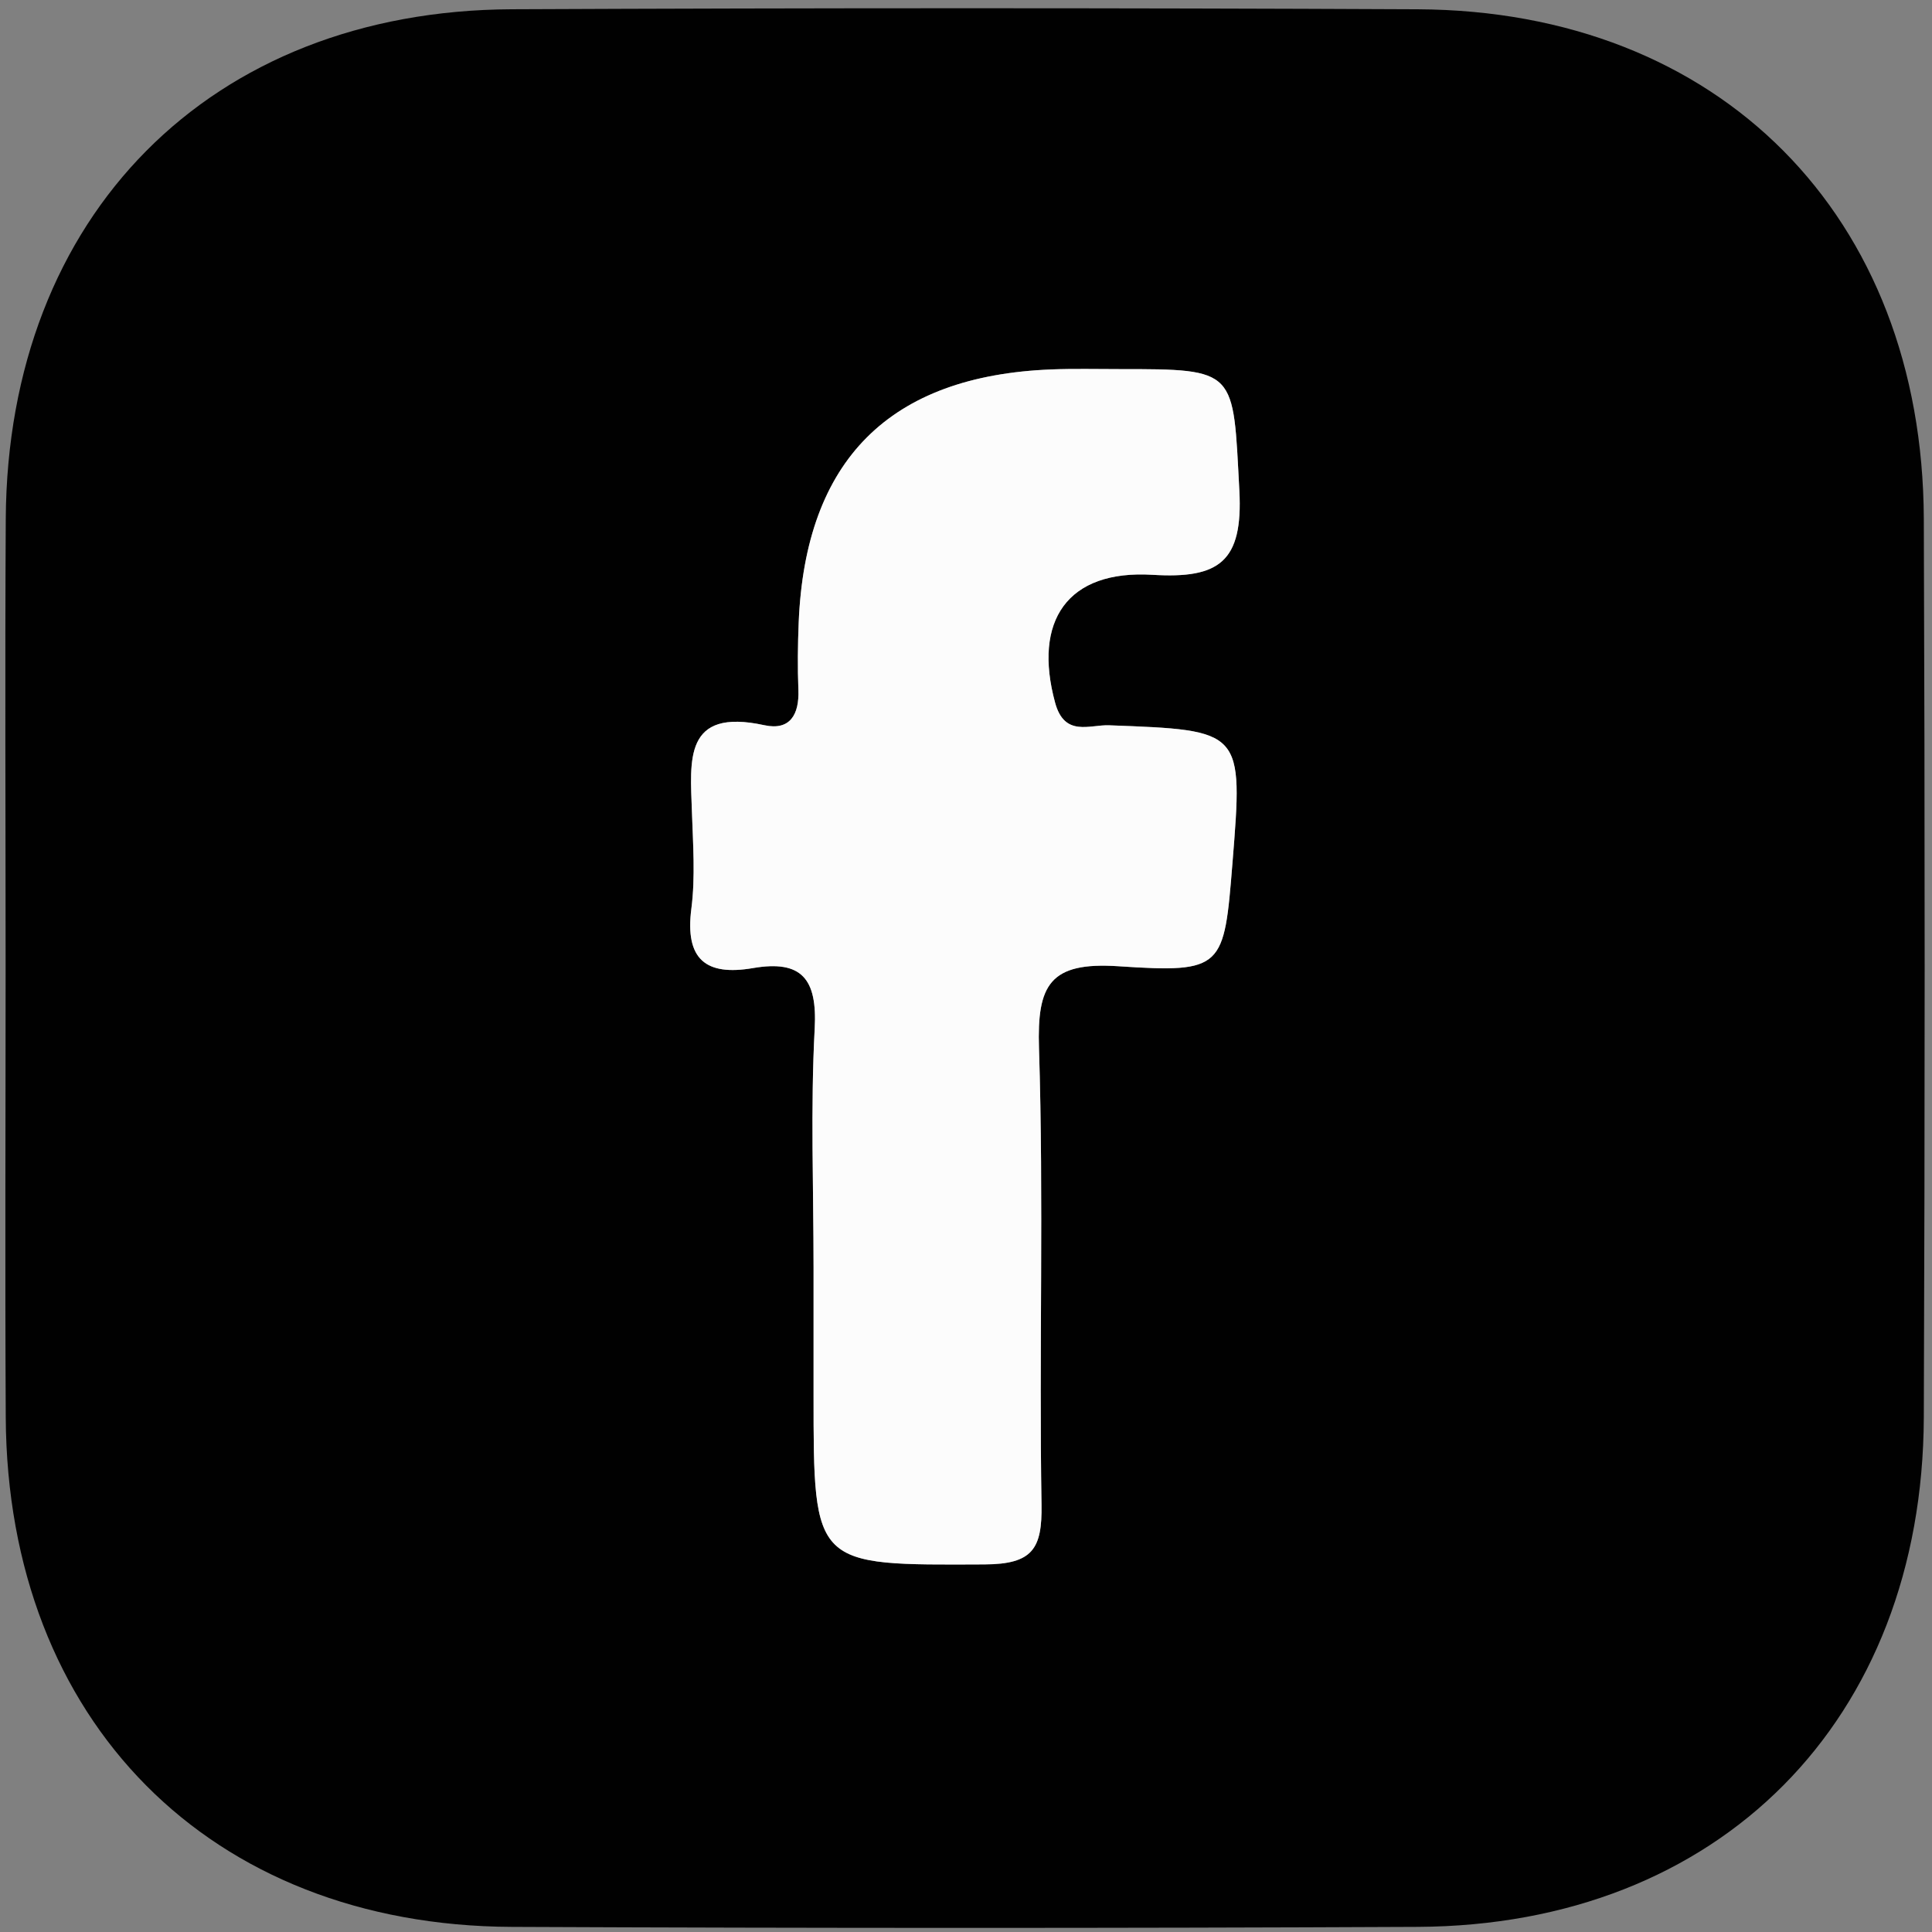
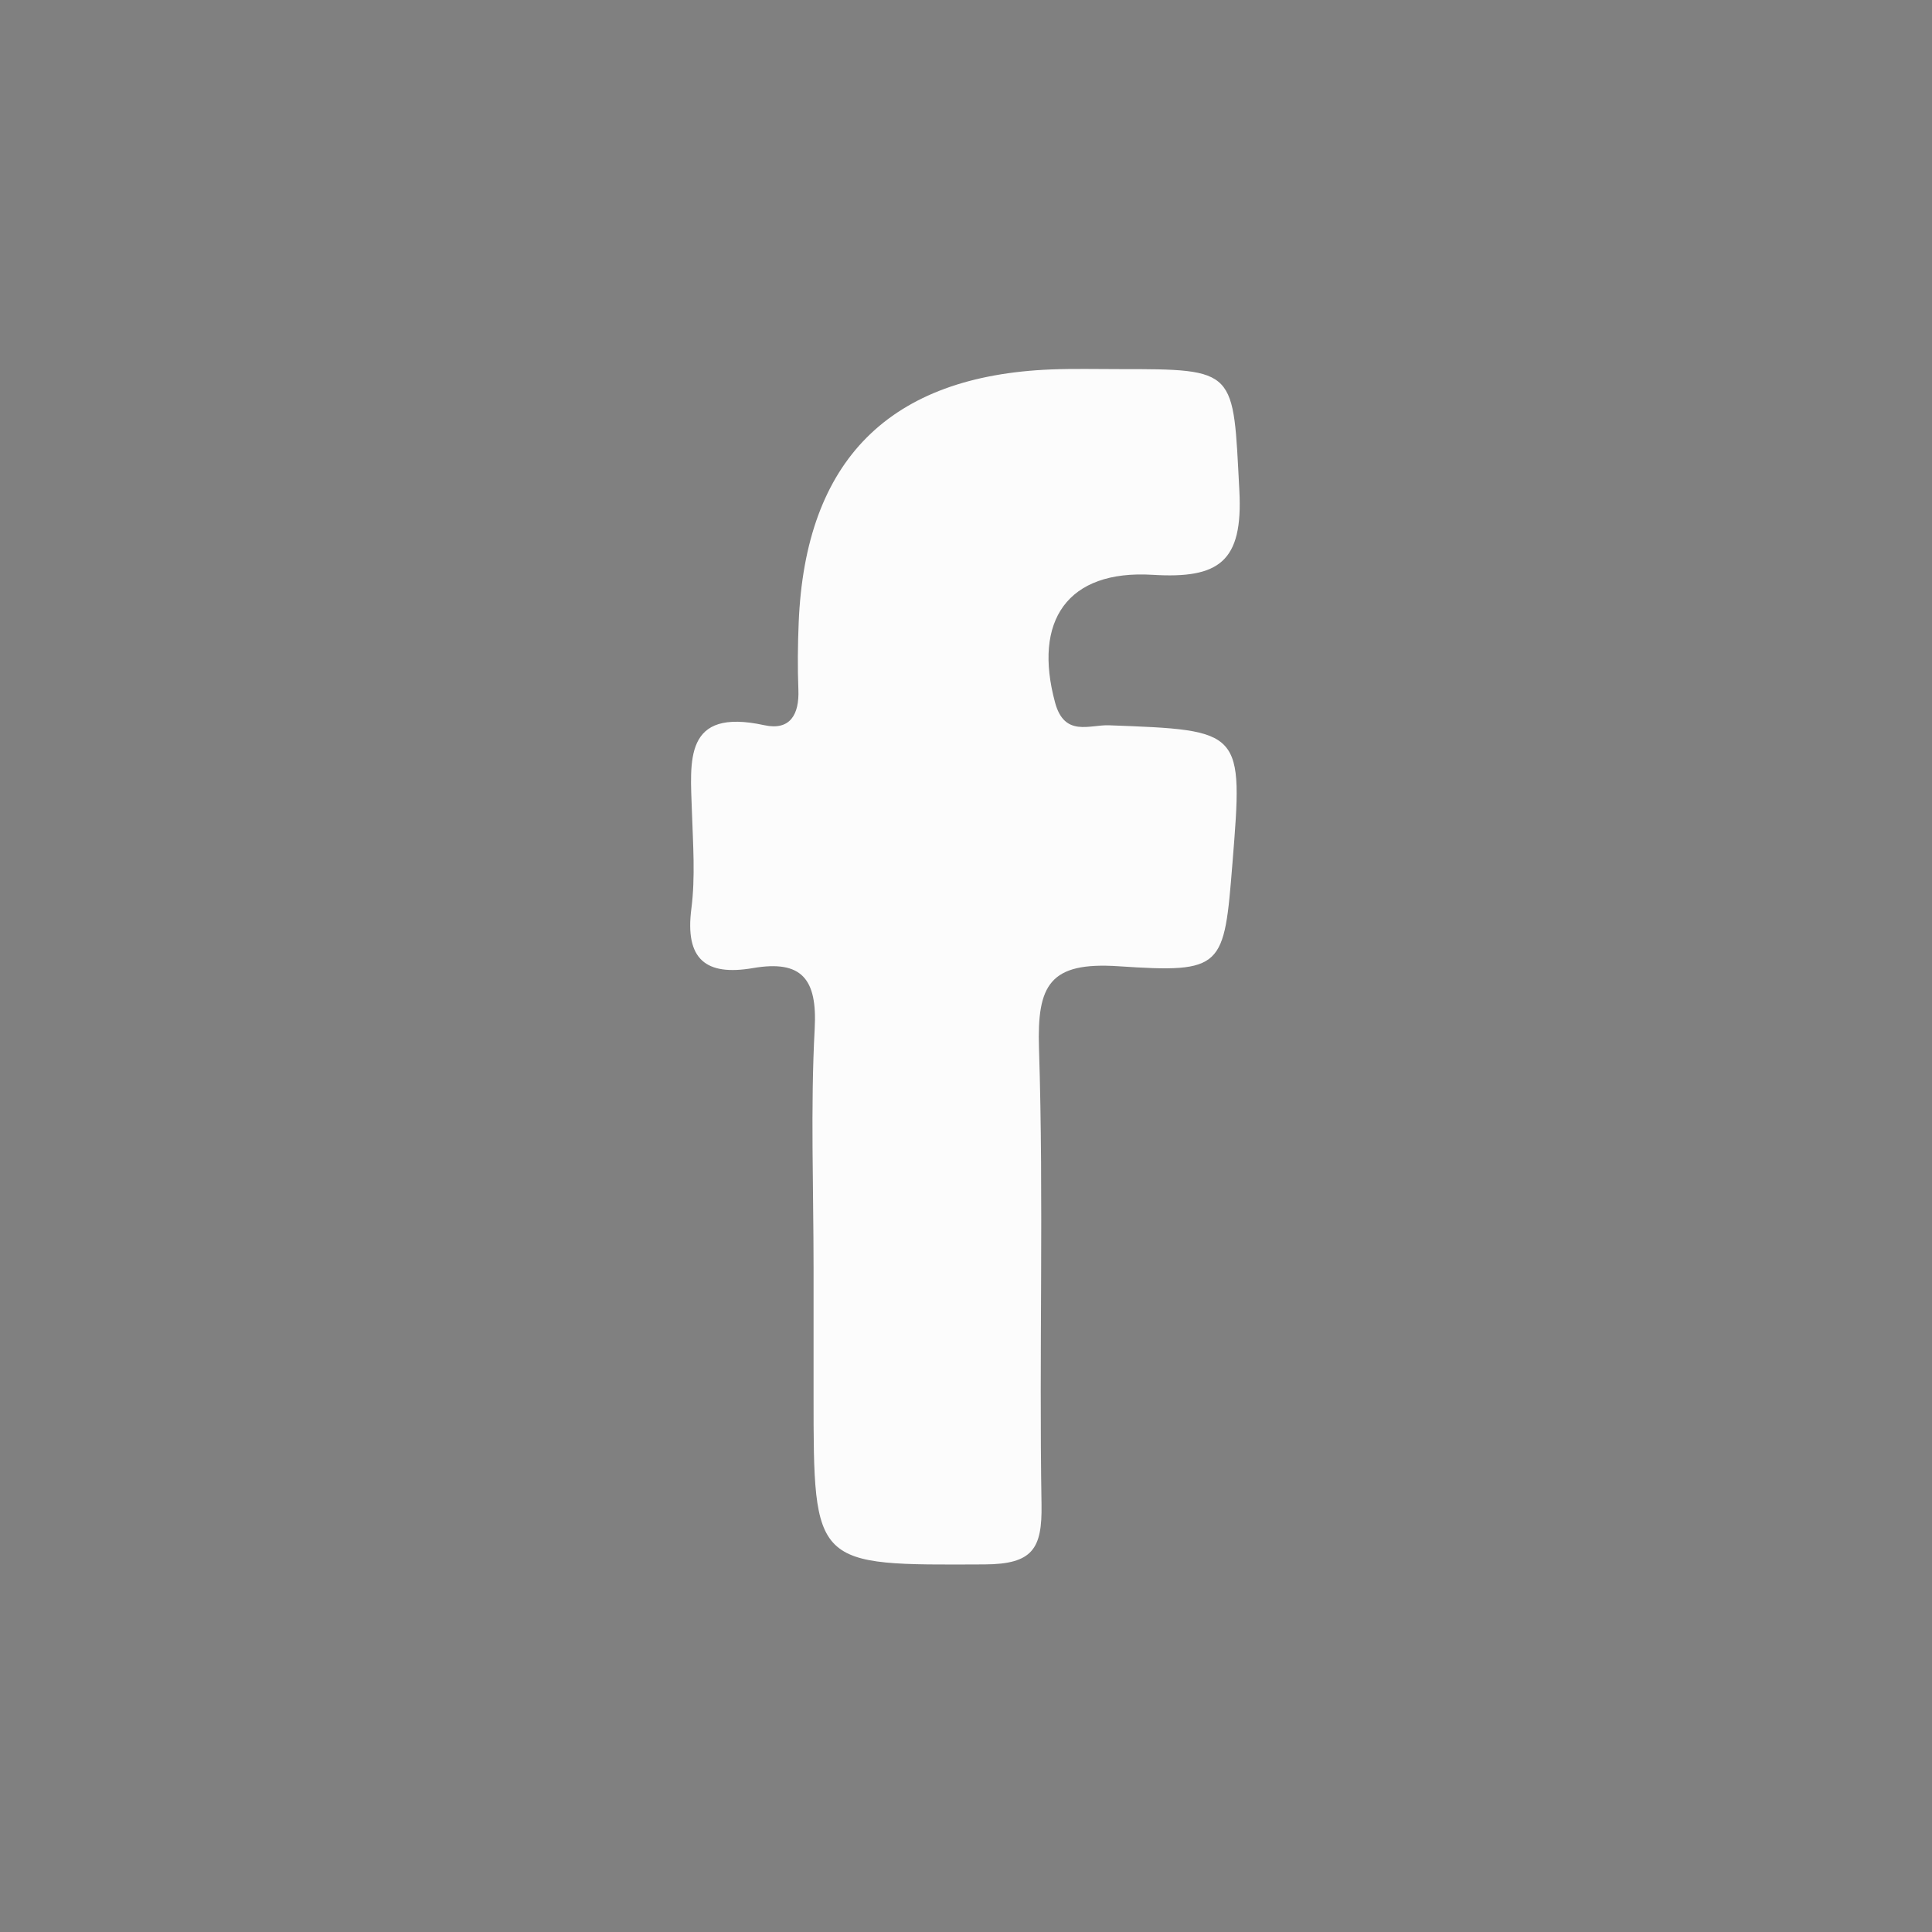
<svg xmlns="http://www.w3.org/2000/svg" xmlns:ns1="http://www.inkscape.org/namespaces/inkscape" xmlns:ns2="http://sodipodi.sourceforge.net/DTD/sodipodi-0.dtd" width="17.243mm" height="17.246mm" viewBox="0 0 17.243 17.246" version="1.1" id="svg2426" ns1:version="0.92.4 (5da689c313, 2019-01-14)" ns2:docname="disegno.svg">
  <rect x="0" y="0" width="17.243" height="17.246" fill="#808080" stroke="none" />
  <defs id="defs2420">
    <clipPath id="clipPath2989" clipPathUnits="userSpaceOnUse">
      <path ns1:connector-curvature="0" id="path2987" d="M 0,3168 H 4713 V 0 H 0 Z" />
    </clipPath>
    <clipPath id="clipPath2999" clipPathUnits="userSpaceOnUse">
-       <path ns1:connector-curvature="0" id="path2997" d="M 0,3168 H 4713 V 0 H 0 Z" />
-     </clipPath>
+       </clipPath>
  </defs>
  <ns2:namedview id="base" pagecolor="#ffffff" bordercolor="#666666" borderopacity="1.0" ns1:pageopacity="0.0" ns1:pageshadow="2" ns1:zoom="0.35" ns1:cx="1502.2756" ns1:cy="-912.75532" ns1:document-units="mm" ns1:current-layer="layer1" showgrid="false" ns1:window-width="1920" ns1:window-height="1017" ns1:window-x="-8" ns1:window-y="-8" ns1:window-maximized="1" />
  <g ns1:label="Livello 1" ns1:groupmode="layer" id="layer1" transform="translate(12.375,-27.131)">
    <g id="g2983" transform="matrix(0.353,0,0,-0.353,-488.118,880.746)">
      <g id="g2985" clip-path="url(#clipPath2989)">
-         <path d="M 4713,0 H 0 v 3168 h 4713 z" style="fill:none;stroke:#050505;stroke-width:1;stroke-linecap:butt;stroke-linejoin:miter;stroke-miterlimit:10;stroke-dasharray:none;stroke-opacity:1" id="path2991" ns1:connector-curvature="0" />
-       </g>
+         </g>
    </g>
    <g id="g3017" transform="matrix(0.025,0,0,-0.025,-5.114,38.446)">
-       <path d="m 0,0 v -45.408 c 0.001,-61.519 -0.003,-60.755 61.063,-60.484 17.185,0.077 20.578,5.608 20.318,21.368 -0.896,54.297 0.819,108.655 -0.902,162.913 -0.715,22.579 3.768,30.898 28.375,29.261 37.556,-2.497 37.68,-0.626 40.698,36.882 3.821,47.509 3.815,47.349 -44.053,49.139 -6.921,0.259 -15.895,-4.303 -19.26,8.052 -7.953,29.205 4.301,47.528 34.809,45.667 23.774,-1.45 32.302,4.678 30.96,30.056 -2.29,43.299 -0.599,43.392 -43.042,43.379 -8.014,-0.002 -16.038,0.201 -24.041,-0.112 -57.81,-2.258 -87.864,-32.358 -90.236,-90.364 -0.327,-8.001 -0.42,-16.035 -0.107,-24.033 0.344,-8.747 -2.938,-14.624 -12.154,-12.614 -28.945,6.31 -26.449,-12.679 -25.855,-30.833 0.378,-11.563 1.264,-23.301 -0.202,-34.687 -2.328,-18.084 5.159,-24.083 22.025,-21.183 17.391,2.99 22.952,-3.888 22.01,-21.546 C -1.108,57.042 0,28.491 0,0 m -288.437,106.969 c 0,53.455 -0.252,106.912 0.054,160.365 0.619,108.306 72.992,181.484 180.614,181.958 107.814,0.475 215.631,0.497 323.445,-0.006 107.701,-0.502 180.277,-73.672 180.681,-181.93 0.4,-106.909 0.401,-213.822 0,-320.731 -0.406,-108.246 -72.995,-181.413 -180.699,-181.914 -107.812,-0.501 -215.631,-0.481 -323.443,-0.005 -107.752,0.476 -180.022,73.541 -180.602,181.897 -0.286,53.454 -0.05,106.911 -0.05,160.366" style="fill:#010101;fill-opacity:1;fill-rule:nonzero;stroke:none" id="path3019" ns1:connector-curvature="0" />
-     </g>
+       </g>
    <g id="g3053" transform="matrix(0.025,0,0,-0.025,-5.114,38.446)">
      <path d="m 0,0 c 0,28.491 -1.108,57.042 0.406,85.453 0.942,17.658 -4.619,24.536 -22.01,21.546 -16.866,-2.9 -24.353,3.099 -22.025,21.183 1.466,11.386 0.58,23.124 0.202,34.687 -0.594,18.154 -3.09,37.143 25.855,30.833 9.216,-2.01 12.498,3.867 12.154,12.614 -0.313,7.998 -0.22,16.032 0.107,24.033 2.372,58.006 32.426,88.106 90.236,90.364 8.003,0.313 16.027,0.11 24.041,0.112 42.443,0.013 40.752,-0.08 43.042,-43.379 1.342,-25.378 -7.186,-31.506 -30.96,-30.056 -30.508,1.861 -42.762,-16.462 -34.809,-45.667 3.365,-12.355 12.339,-7.793 19.26,-8.052 47.868,-1.79 47.874,-1.63 44.053,-49.139 -3.018,-37.508 -3.142,-39.379 -40.698,-36.882 -24.607,1.637 -29.09,-6.682 -28.375,-29.261 1.721,-54.258 0.006,-108.616 0.902,-162.913 0.26,-15.76 -3.133,-21.291 -20.318,-21.368 C -0.003,-106.163 0.001,-106.927 0,-45.408 Z" style="fill:#fcfcfc;fill-opacity:1;fill-rule:nonzero;stroke:none" id="path3055" ns1:connector-curvature="0" />
    </g>
  </g>
</svg>